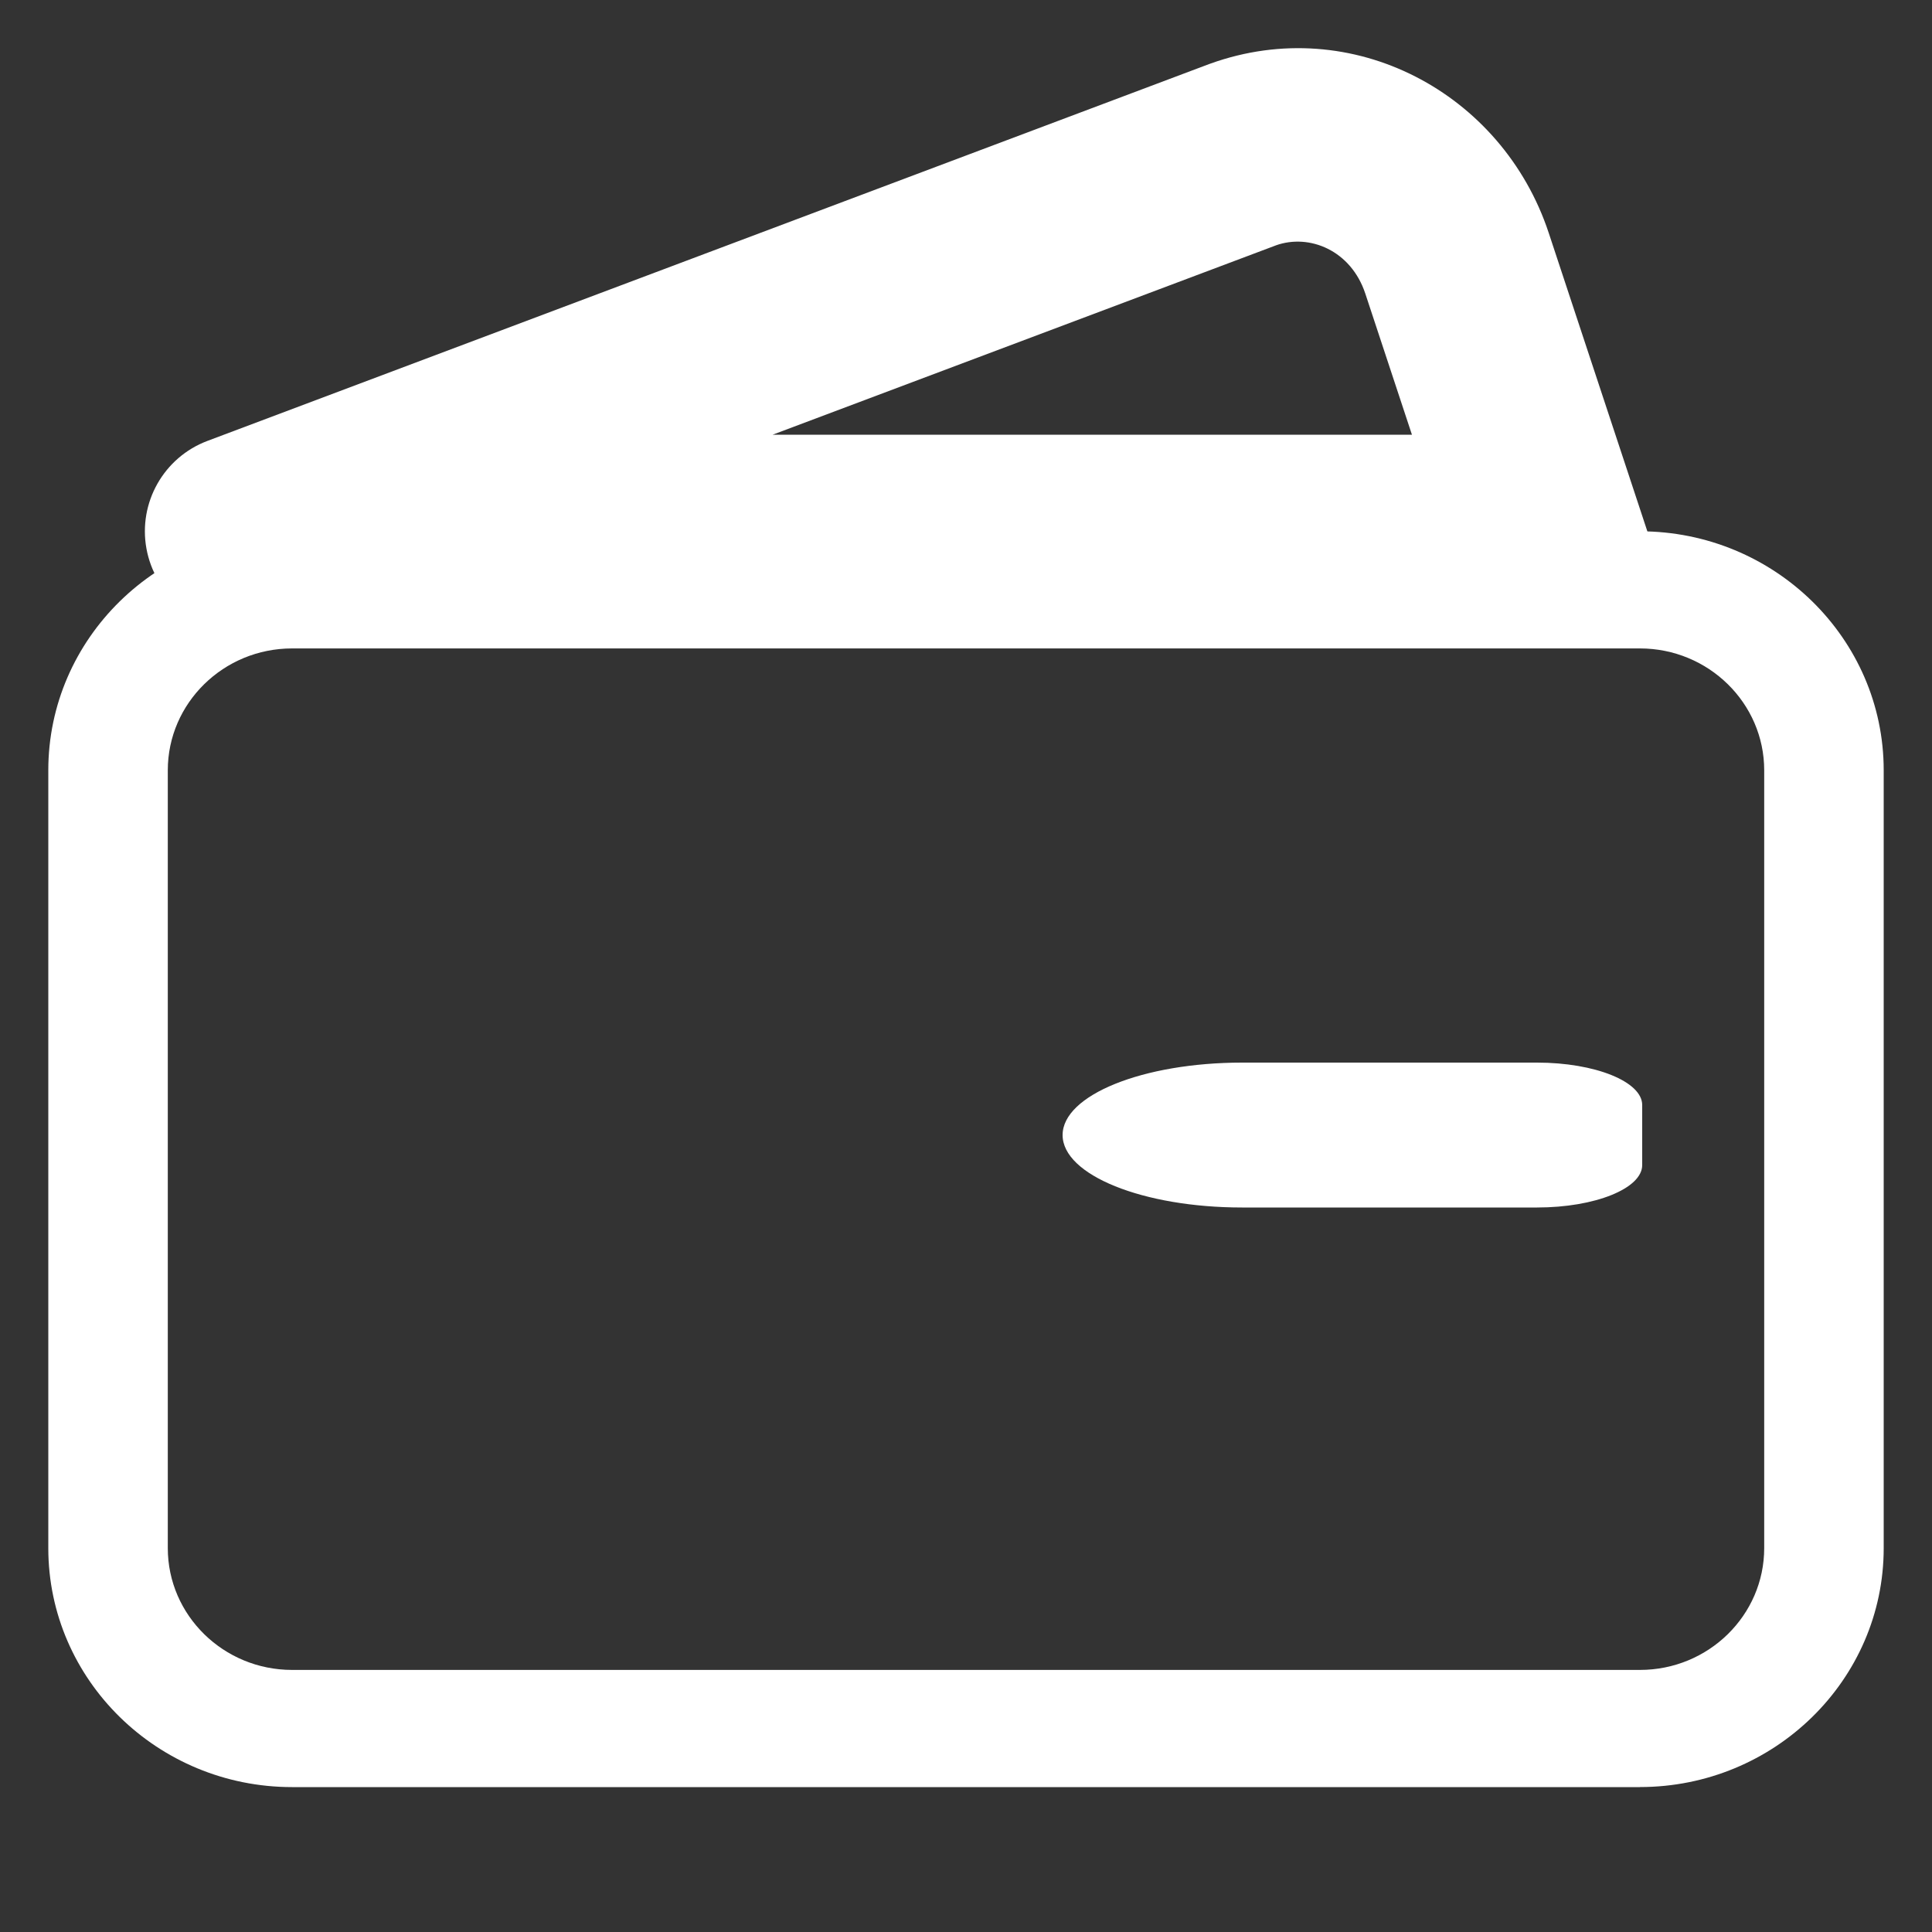
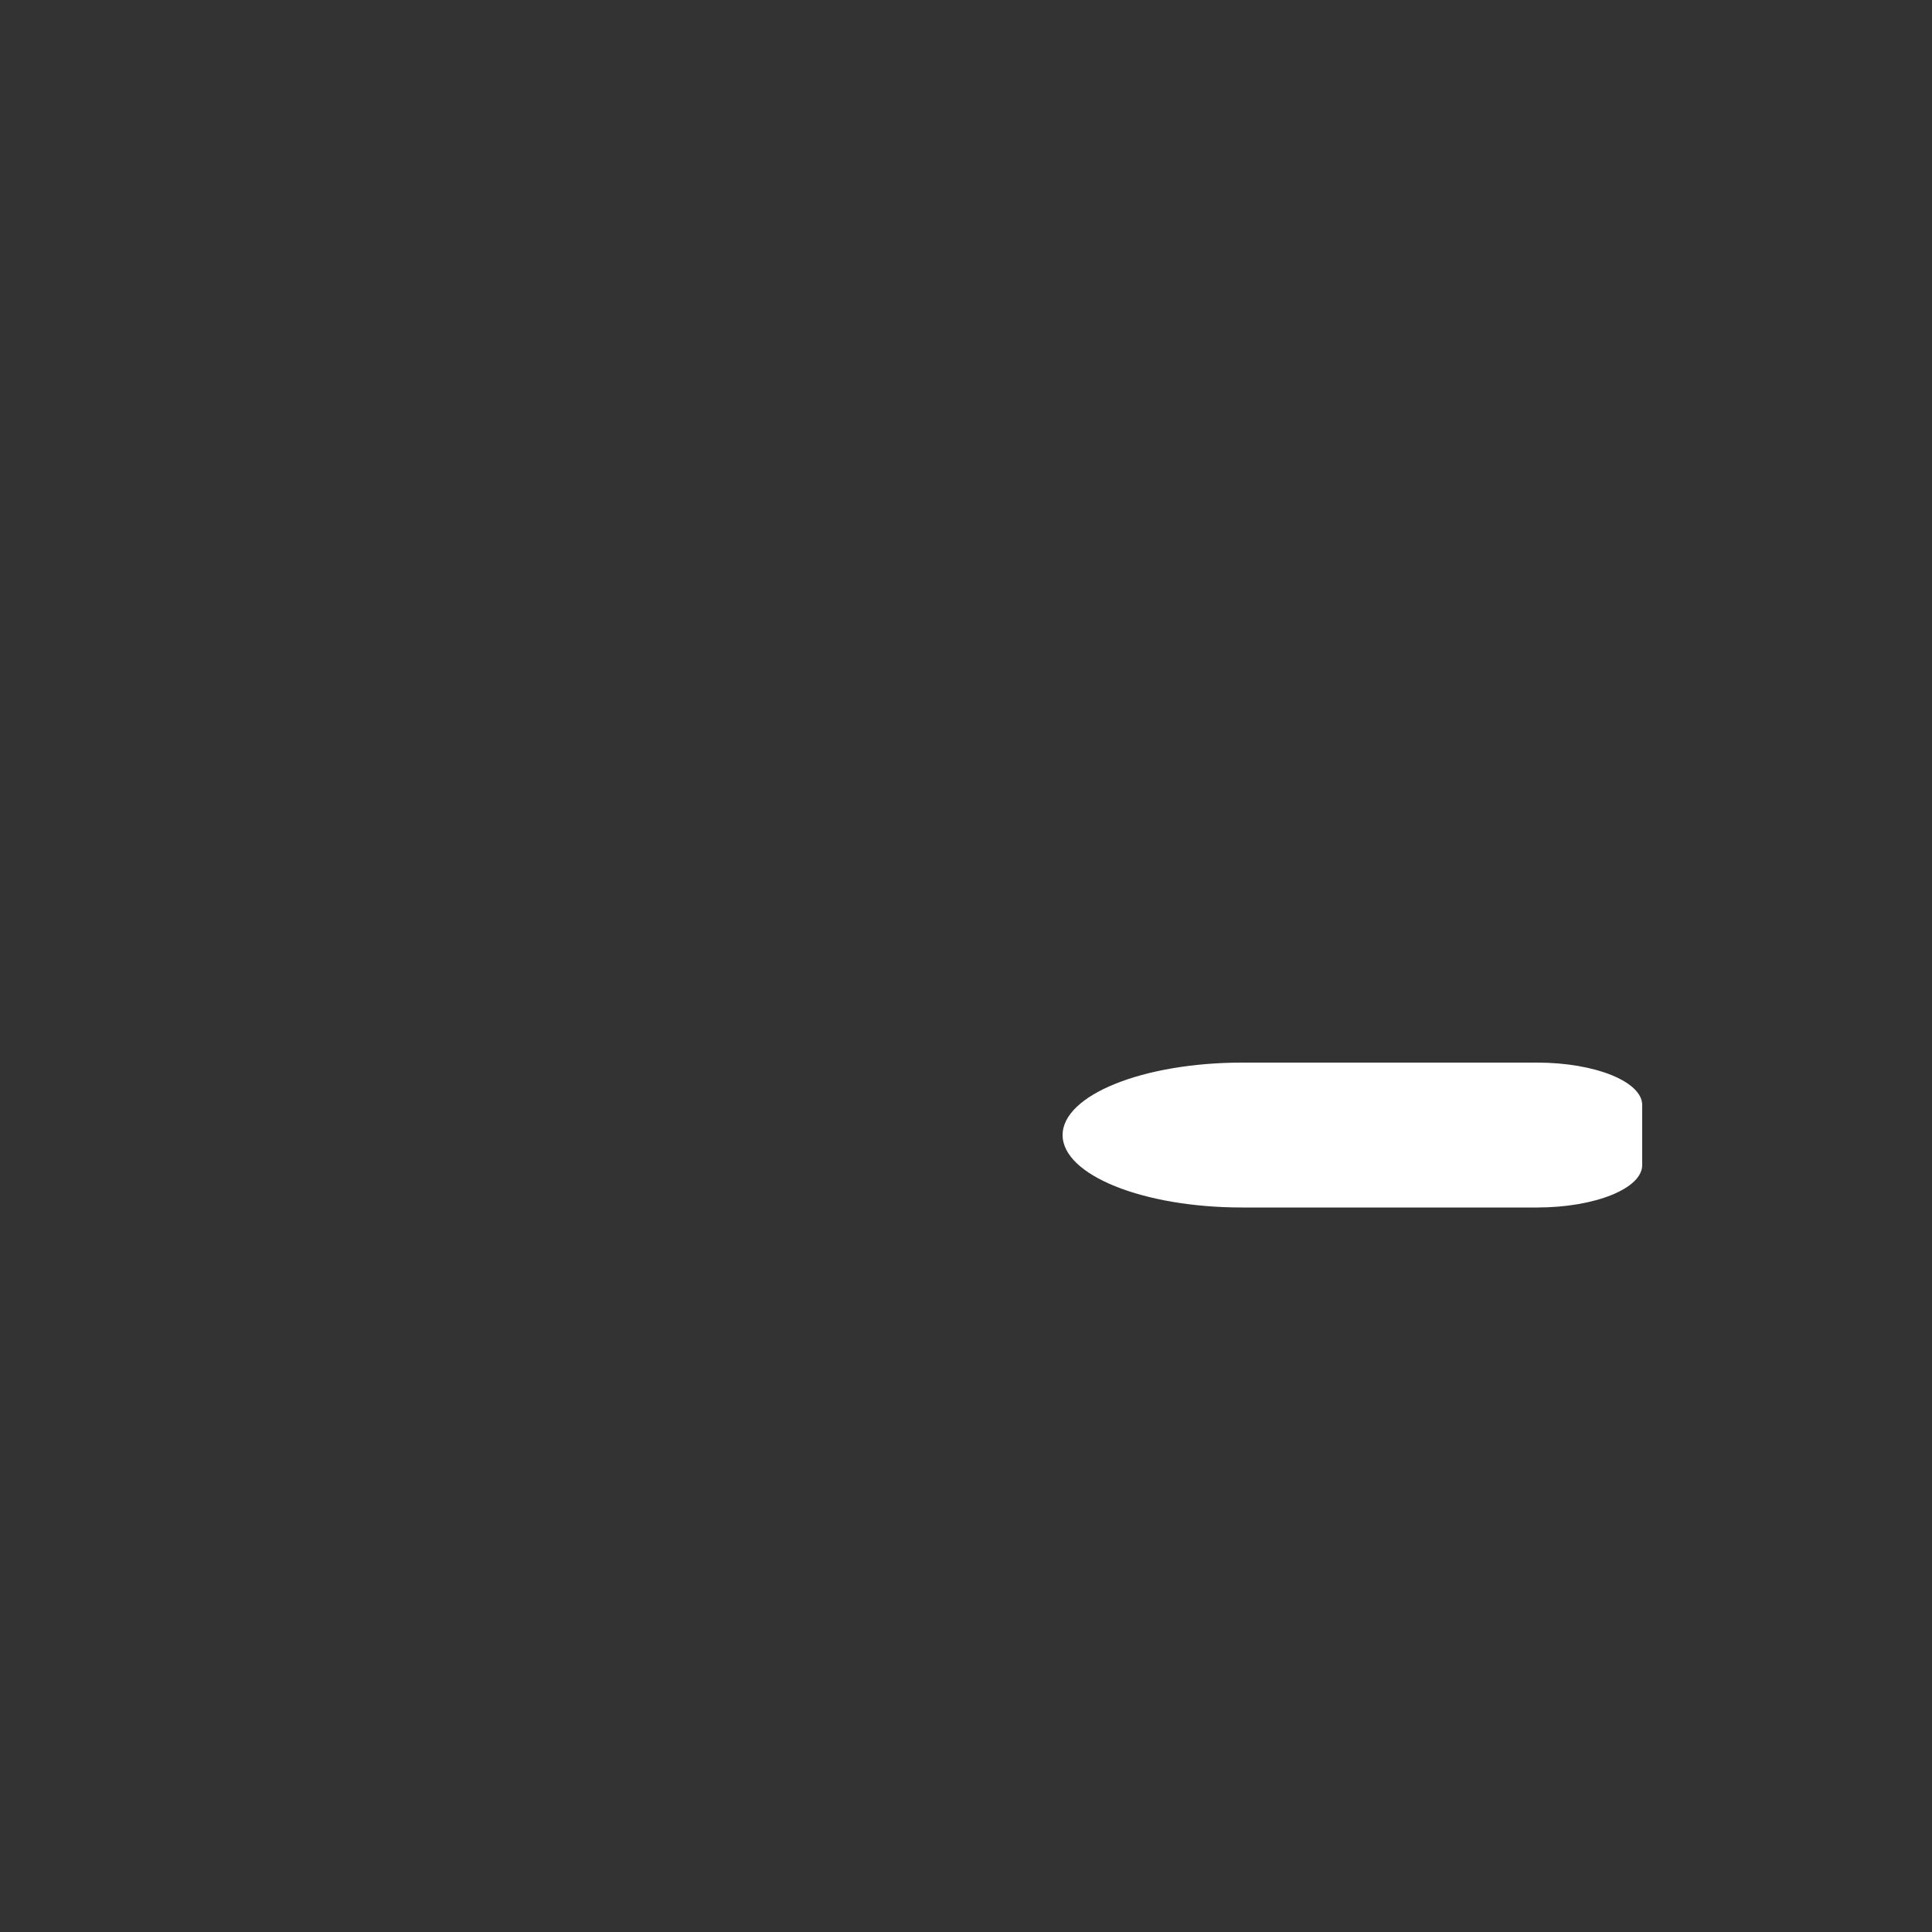
<svg xmlns="http://www.w3.org/2000/svg" width="40" height="40" viewBox="0 0 40 40" fill="none">
  <rect x="0" y="0" width="40" height="40" fill="#333333" stroke="none" />
  <g id="049_é±å 1">
    <g id="Vector">
      <mask id="path-1-outside-1_1185_4289" maskUnits="userSpaceOnUse" x="2" y="0" width="33" height="13" fill="black">
        <rect fill="white" x="2" width="33" height="13" />
-         <path d="M5 11L25.736 3.199C27.556 2.546 29.538 3.553 30.166 5.45L32 11H5Z" />
      </mask>
-       <path d="M5 11L4.296 9.128C3.391 9.468 2.859 10.407 3.032 11.358C3.205 12.309 4.033 13 5 13L5 11ZM25.736 3.199L25.06 1.317L25.046 1.322L25.032 1.327L25.736 3.199ZM30.166 5.45L32.065 4.823L32.065 4.823L30.166 5.45ZM32 11V13H34.767L33.899 10.372L32 11ZM5 11L5.704 12.872L26.441 5.071L25.736 3.199L25.032 1.327L4.296 9.128L5 11ZM25.736 3.199L26.413 5.081C27.113 4.83 27.972 5.187 28.267 6.078L30.166 5.45L32.065 4.823C31.105 1.919 27.998 0.261 25.06 1.317L25.736 3.199ZM30.166 5.45L28.267 6.078L30.101 11.628L32 11L33.899 10.372L32.065 4.823L30.166 5.45ZM32 11V9H5V11V13H32V11Z" fill="white" mask="url(#path-1-outside-1_1185_4289)" />
    </g>
-     <path id="Vector_2" d="M33.953 37H6.047C3.264 37 1 34.78 1 32.052V15.948C1 13.219 3.264 11 6.047 11H33.953C36.736 11 39 13.22 39 15.948V32.052C39 34.78 36.736 36.999 33.953 36.999V37ZM6.047 13.425C4.628 13.425 3.474 14.557 3.474 15.948V32.052C3.474 33.443 4.628 34.574 6.047 34.574H33.953C35.372 34.574 36.526 33.443 36.526 32.052V15.948C36.526 14.557 35.372 13.425 33.953 13.425H6.047Z" fill="white" />
    <path id="Vector_3" d="M25.718 22H31.823C33.024 22 34 22.394 34 22.878V24.122C34 24.606 33.024 25 31.823 25H25.718C23.666 25 22 24.328 22 23.5C22 22.672 23.666 22 25.718 22Z" fill="white" />
  </g>
</svg>